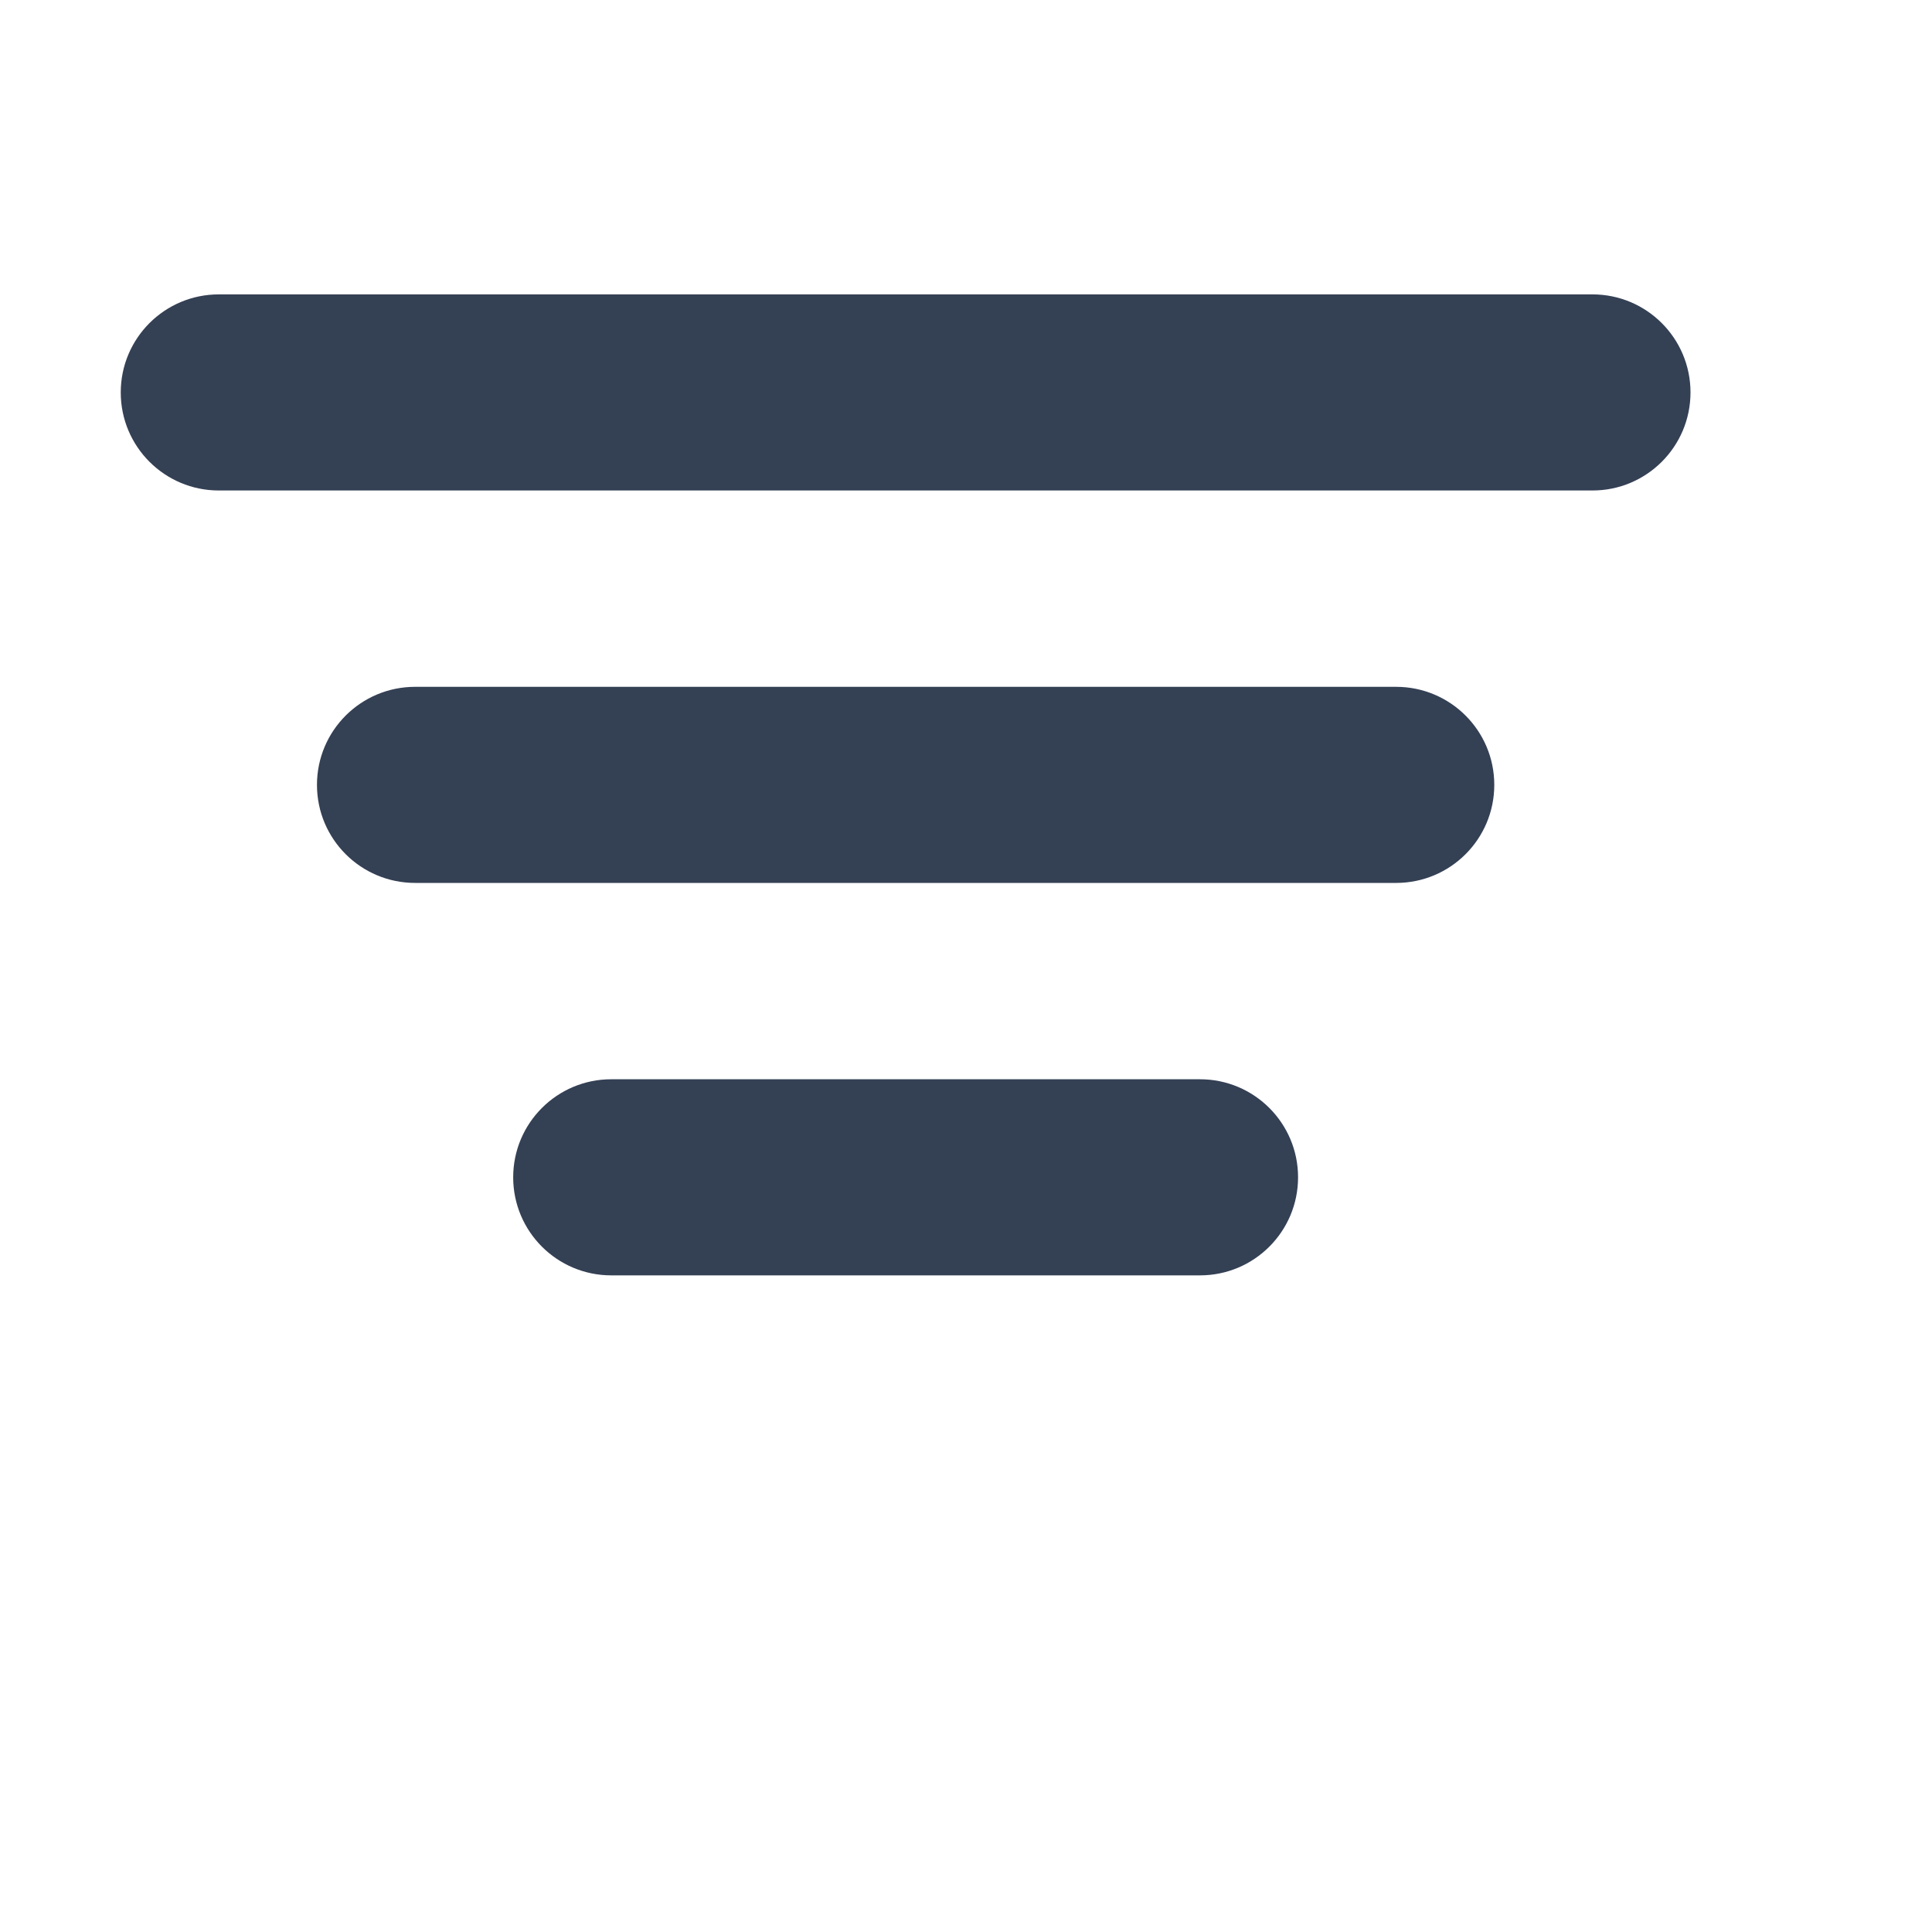
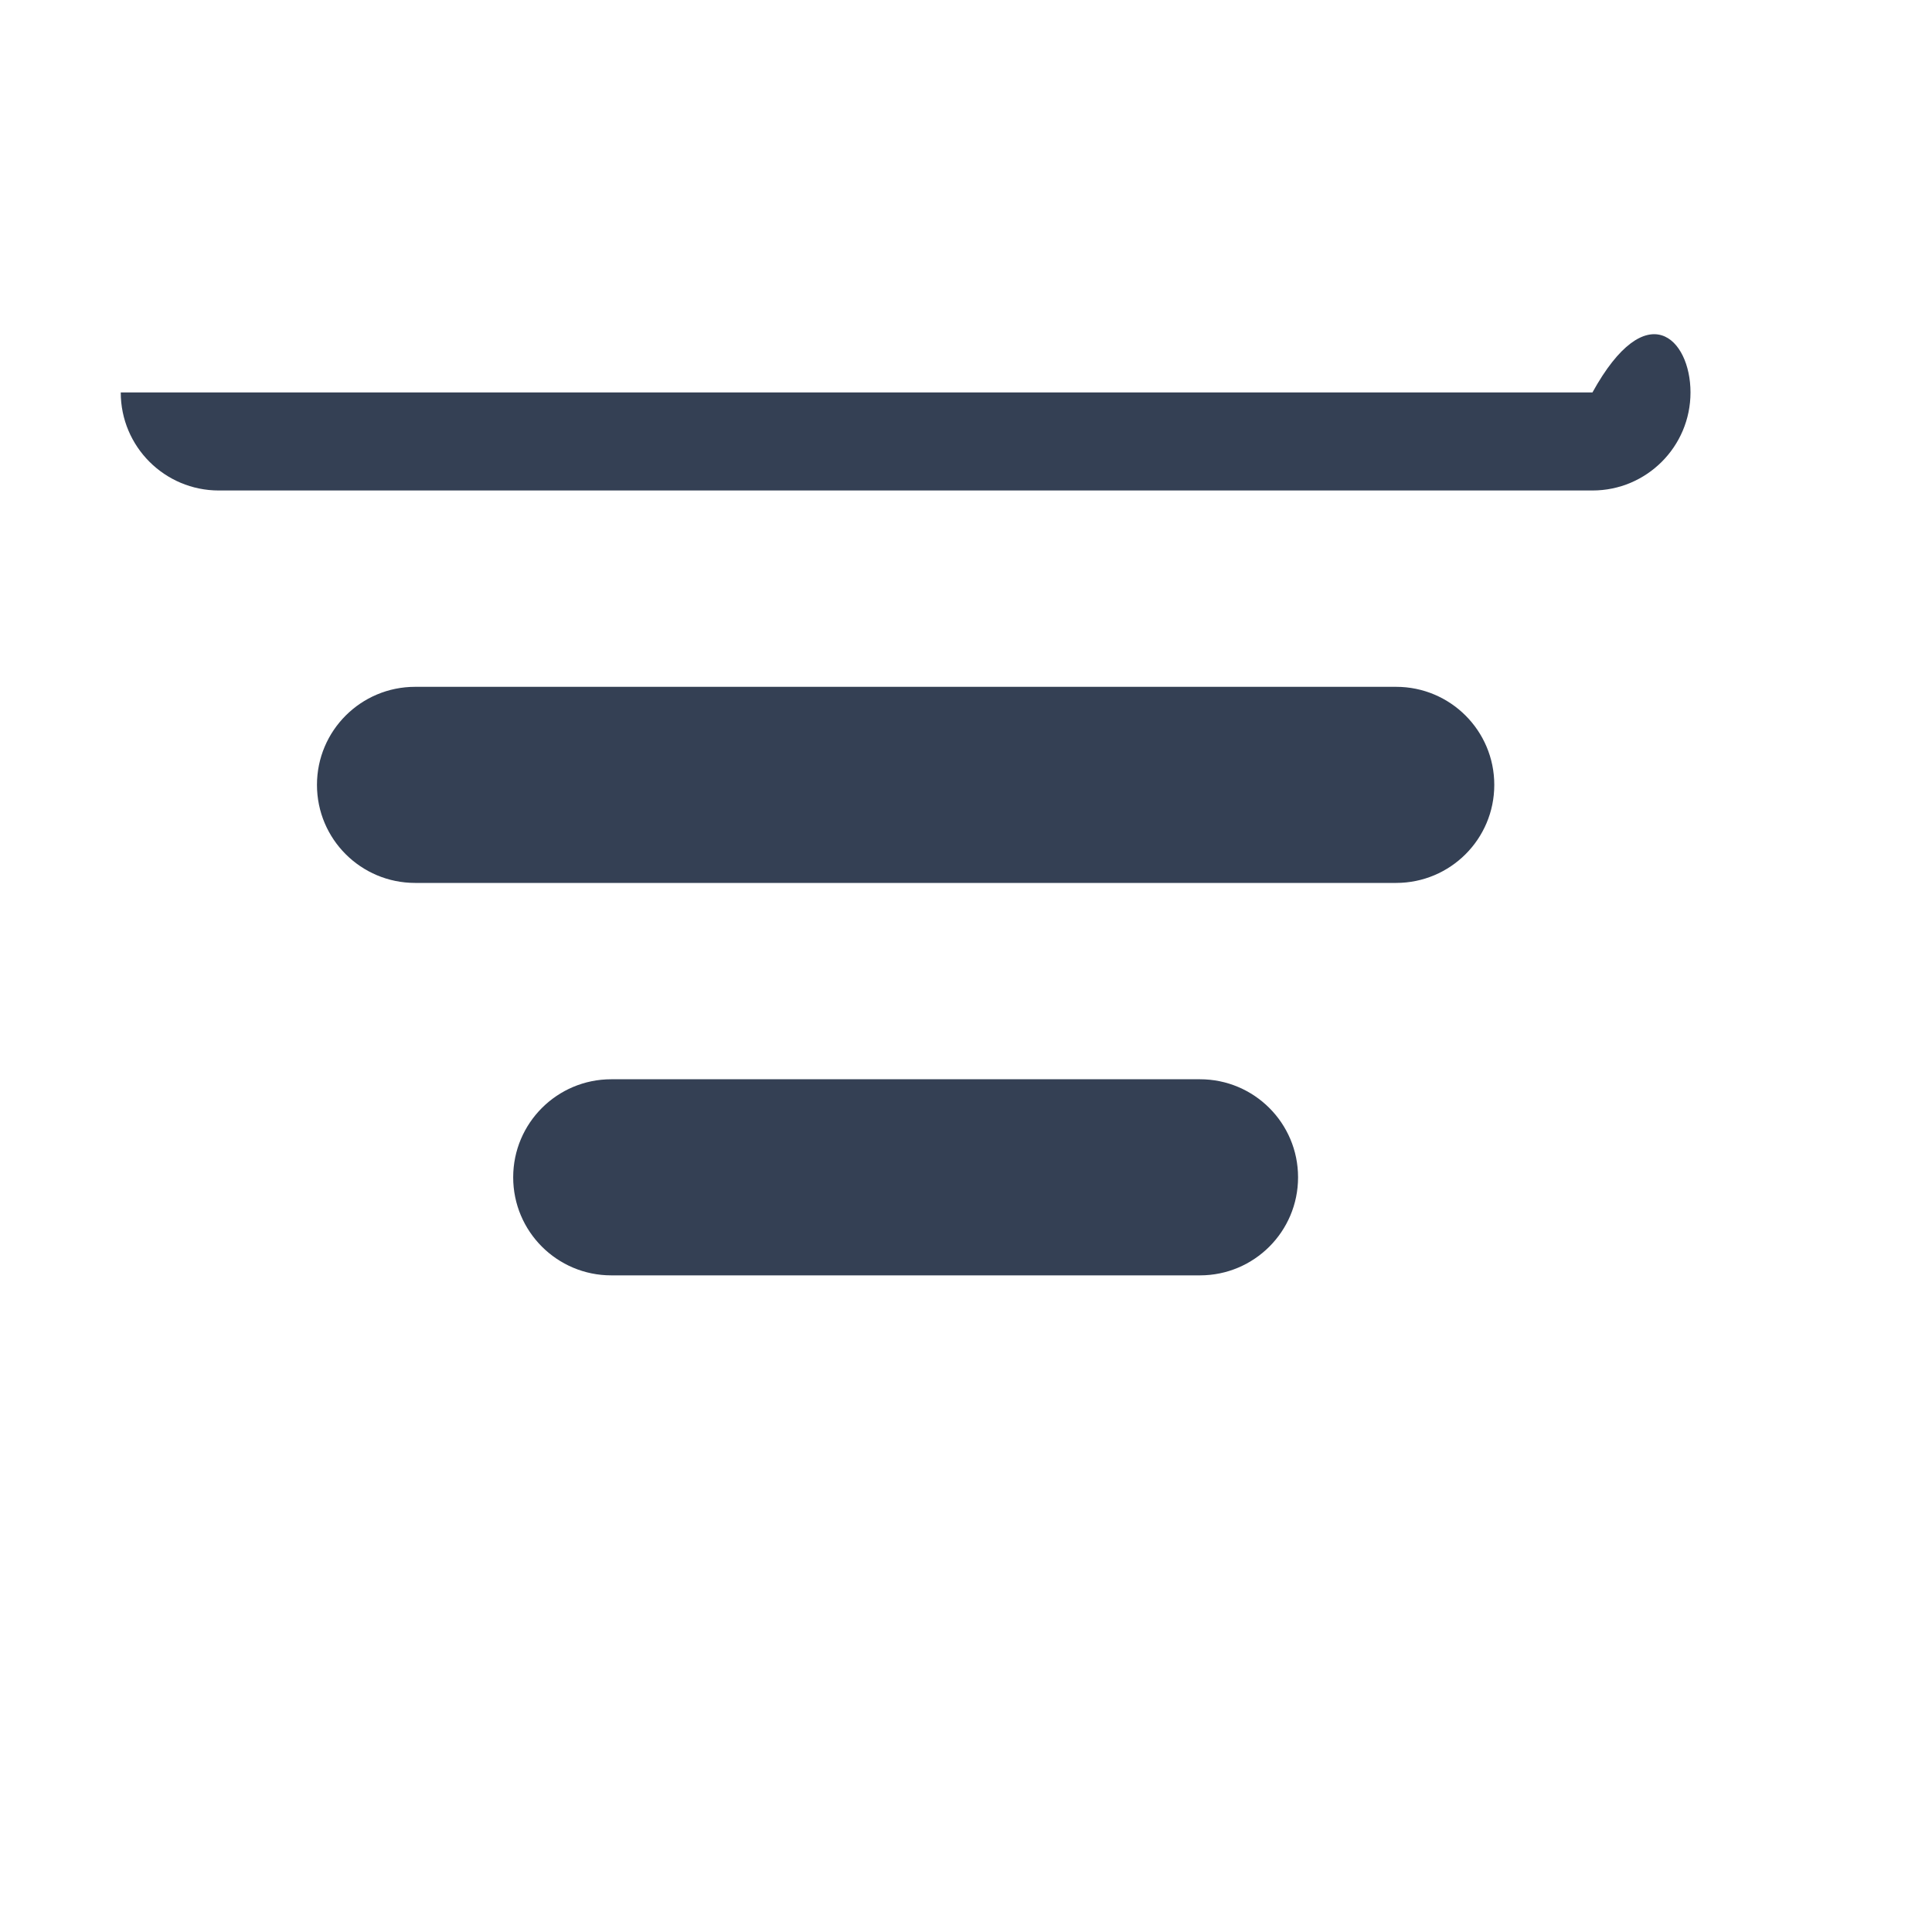
<svg xmlns="http://www.w3.org/2000/svg" width="16" height="16" viewBox="0 0 16 16" fill="none">
-   <path fill-rule="evenodd" clip-rule="evenodd" d="M1 3.25C1 2.801 1.364 2.438 1.812 2.438H13.188C13.636 2.438 14 2.801 14 3.25C14 3.699 13.636 4.062 13.188 4.062H1.812C1.364 4.062 1 3.699 1 3.25ZM2.625 6.5C2.625 6.051 2.989 5.688 3.438 5.688H11.562C12.011 5.688 12.375 6.051 12.375 6.5C12.375 6.949 12.011 7.312 11.562 7.312H3.438C2.989 7.312 2.625 6.949 2.625 6.5ZM5.062 8.938C4.614 8.938 4.25 9.301 4.25 9.75C4.25 10.199 4.614 10.562 5.062 10.562H9.938C10.386 10.562 10.75 10.199 10.75 9.75C10.75 9.301 10.386 8.938 9.938 8.938H5.062Z" fill="#344054" />
+   <path fill-rule="evenodd" clip-rule="evenodd" d="M1 3.25H13.188C13.636 2.438 14 2.801 14 3.25C14 3.699 13.636 4.062 13.188 4.062H1.812C1.364 4.062 1 3.699 1 3.25ZM2.625 6.5C2.625 6.051 2.989 5.688 3.438 5.688H11.562C12.011 5.688 12.375 6.051 12.375 6.5C12.375 6.949 12.011 7.312 11.562 7.312H3.438C2.989 7.312 2.625 6.949 2.625 6.5ZM5.062 8.938C4.614 8.938 4.25 9.301 4.25 9.75C4.25 10.199 4.614 10.562 5.062 10.562H9.938C10.386 10.562 10.75 10.199 10.75 9.75C10.75 9.301 10.386 8.938 9.938 8.938H5.062Z" fill="#344054" />
</svg>